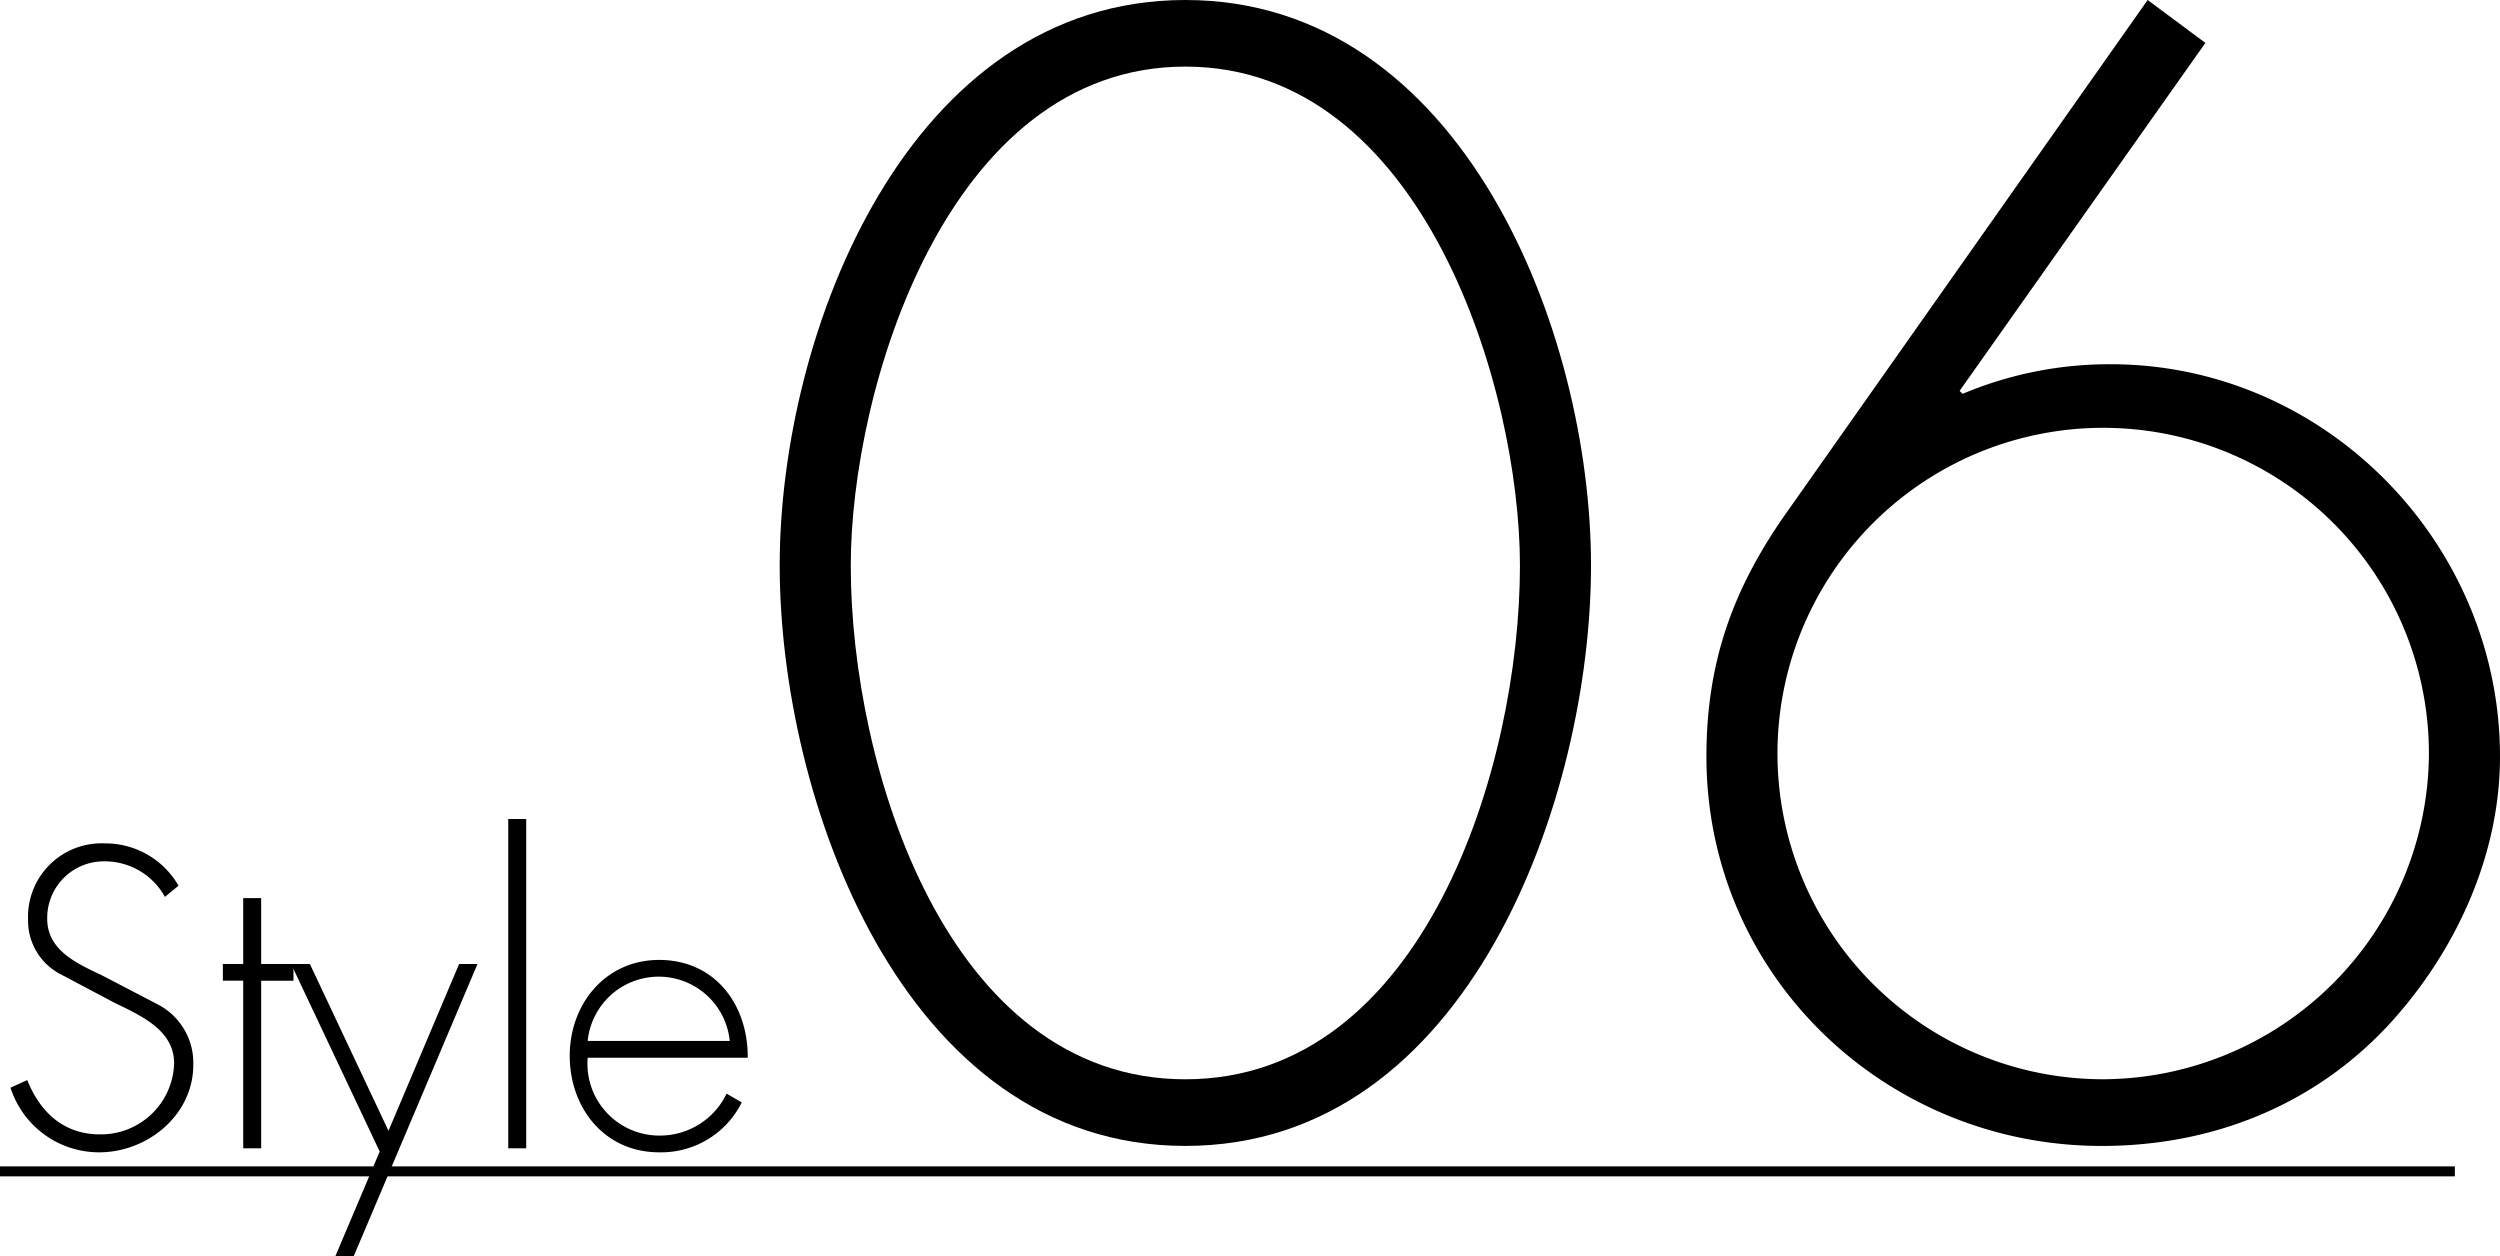
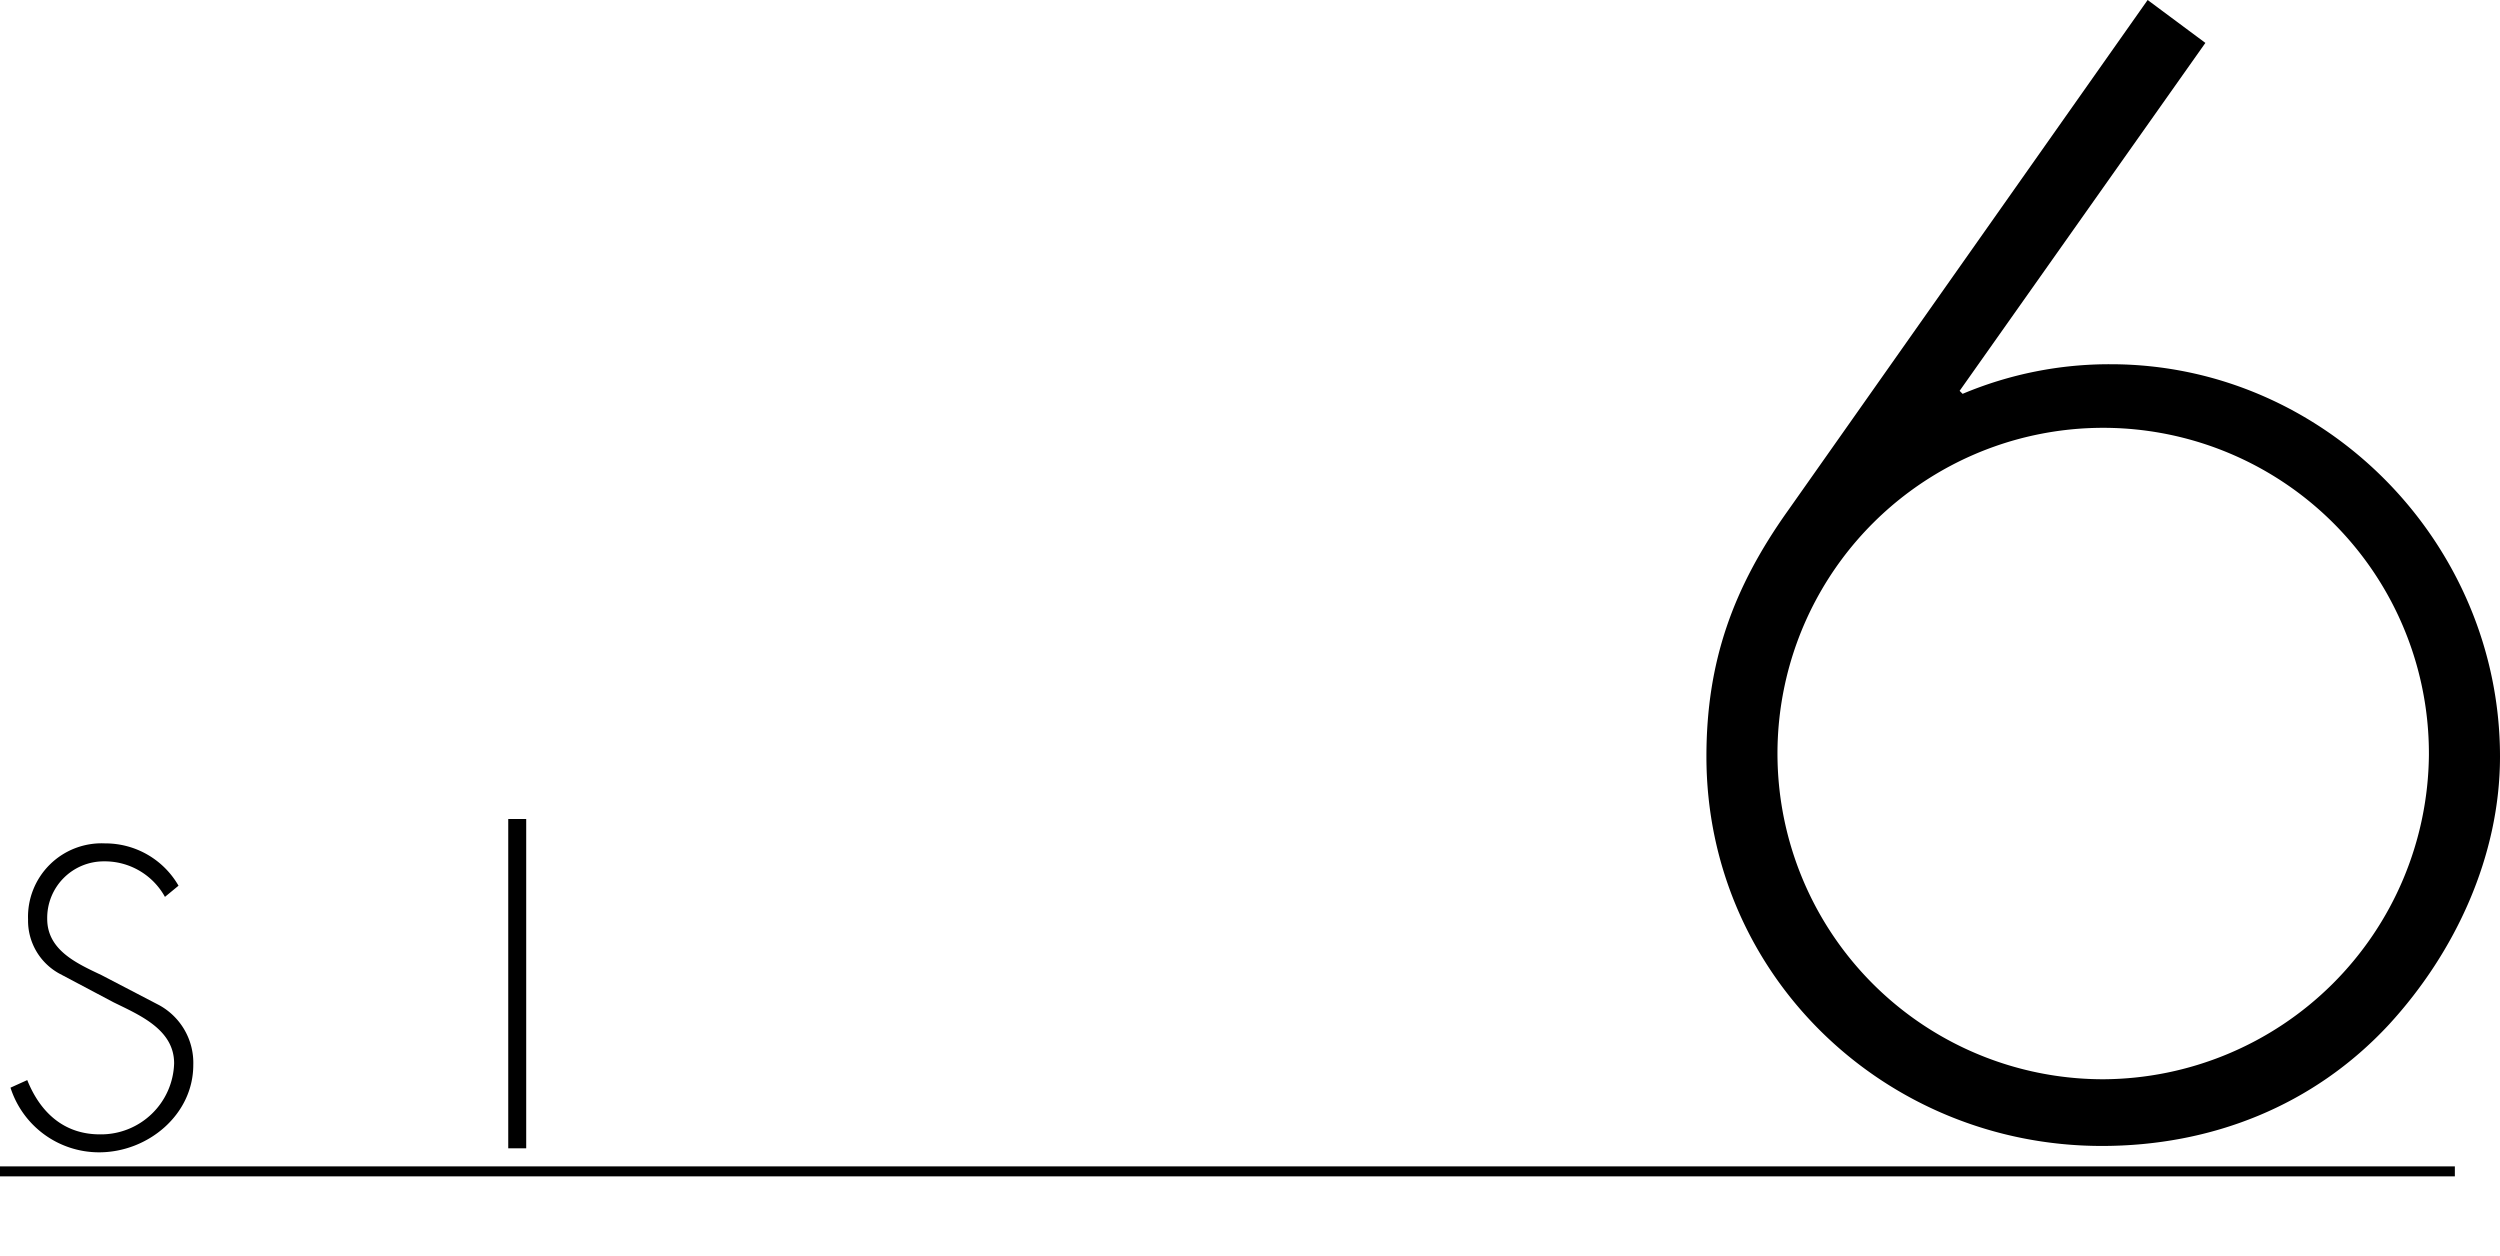
<svg xmlns="http://www.w3.org/2000/svg" width="250.524" height="125.87" viewBox="0 0 250.524 125.87">
  <g id="レイヤー_2" data-name="レイヤー 2">
    <g id="レイヤー_1-2" data-name="レイヤー 1">
      <g>
        <g>
          <path d="M16.529,89.876a6.884,6.884,0,0,0-6.119-3.56,5.668,5.668,0,0,0-5.679,5.76c0,3.159,3,4.479,5.44,5.639l5.759,3a6.589,6.589,0,0,1,3.439,6c0,5-4.559,8.759-9.438,8.759a9.315,9.315,0,0,1-8.879-6.479l1.679-.76c1.281,3.2,3.64,5.439,7.28,5.439a7.334,7.334,0,0,0,7.438-7.119c0-3.4-3.479-4.839-6.079-6.119L5.932,97.555a6.041,6.041,0,0,1-3.12-5.4,7.37,7.37,0,0,1,7.718-7.639,8.452,8.452,0,0,1,7.359,4.239Z" />
-           <path d="M26.171,115.072h-1.8v-16.8H22.332V96.6h2.039V90h1.8v6.6H29.41v1.679H26.171Z" />
-           <path d="M29.172,96.6h1.88l7.879,16.717L46.009,96.6h1.84l-12.4,29.275h-1.84l4.44-10.478Z" />
          <path d="M52.731,115.072h-1.8v-33h1.8Z" />
-           <path d="M58.891,105.993a7.207,7.207,0,0,0,7.4,7.8,7.4,7.4,0,0,0,6.52-4.2l1.519.88a9.014,9.014,0,0,1-8.278,5c-5.48,0-8.959-4.44-8.959-9.679,0-5.159,3.559-9.6,8.959-9.6,5.6,0,8.918,4.479,8.878,9.8Zm14.237-1.68a7.154,7.154,0,0,0-14.237,0Z" />
        </g>
        <g>
-           <path d="M159.435,56.674c0,23.144-12.165,58.158-40.651,58.158S78.133,79.818,78.133,56.674C78.133,33.233,91.04,0,118.784,0S159.435,33.233,159.435,56.674Zm-7.122,0c0-17.655-9.643-50-33.529-50s-33.53,32.343-33.53,50c0,20.177,9.643,51.481,33.53,51.481S152.313,76.851,152.313,56.674Z" />
          <path d="M221,4.3,196.373,39.167l.3.3A37.851,37.851,0,0,1,211.506,36.5c21.512,0,39.018,17.952,39.018,39.316,0,9.94-4.451,19.583-11.127,26.853-7.566,8.16-17.8,12.166-28.782,12.166C188.955,114.832,171,97.77,171,75.813c0-9.5,2.671-16.914,8.16-24.628L215.215,0Zm22.4,71.362a32.64,32.64,0,1,0-32.639,32.49A32.8,32.8,0,0,0,243.4,75.665Z" />
        </g>
        <line y1="117.383" x2="246" y2="117.383" style="fill: none;stroke: #020202;stroke-miterlimit: 10" />
      </g>
    </g>
  </g>
</svg>